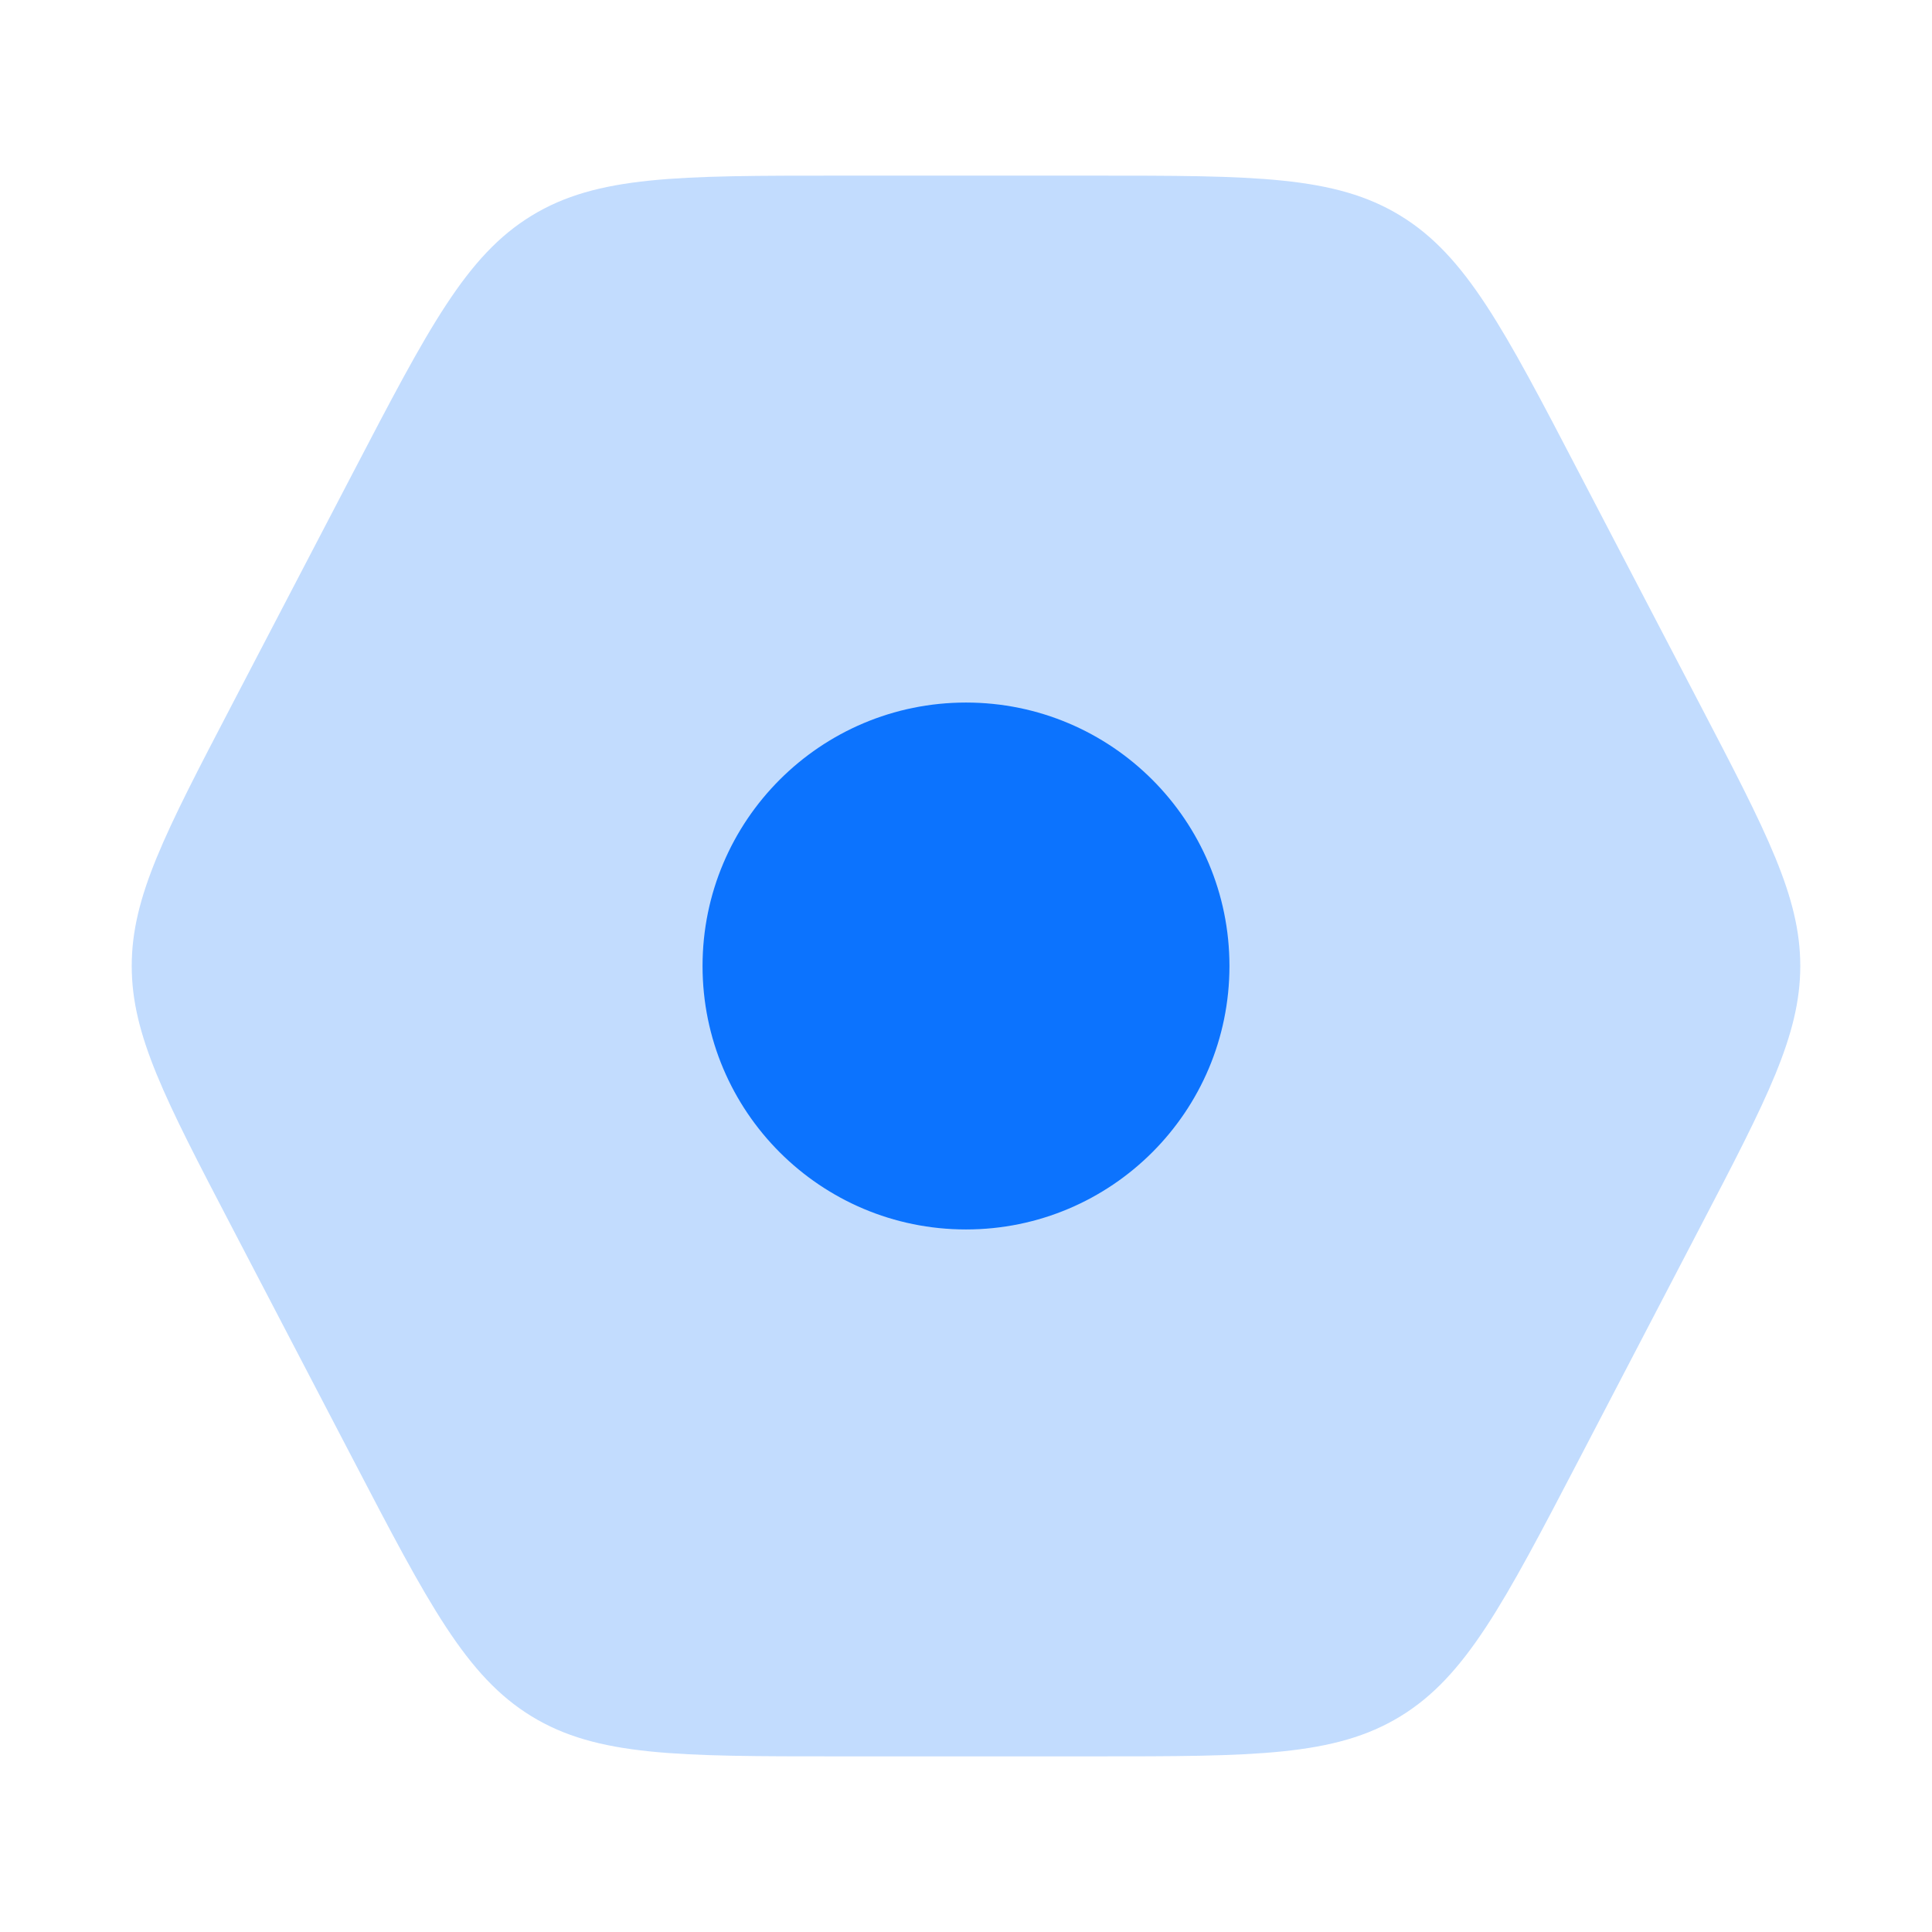
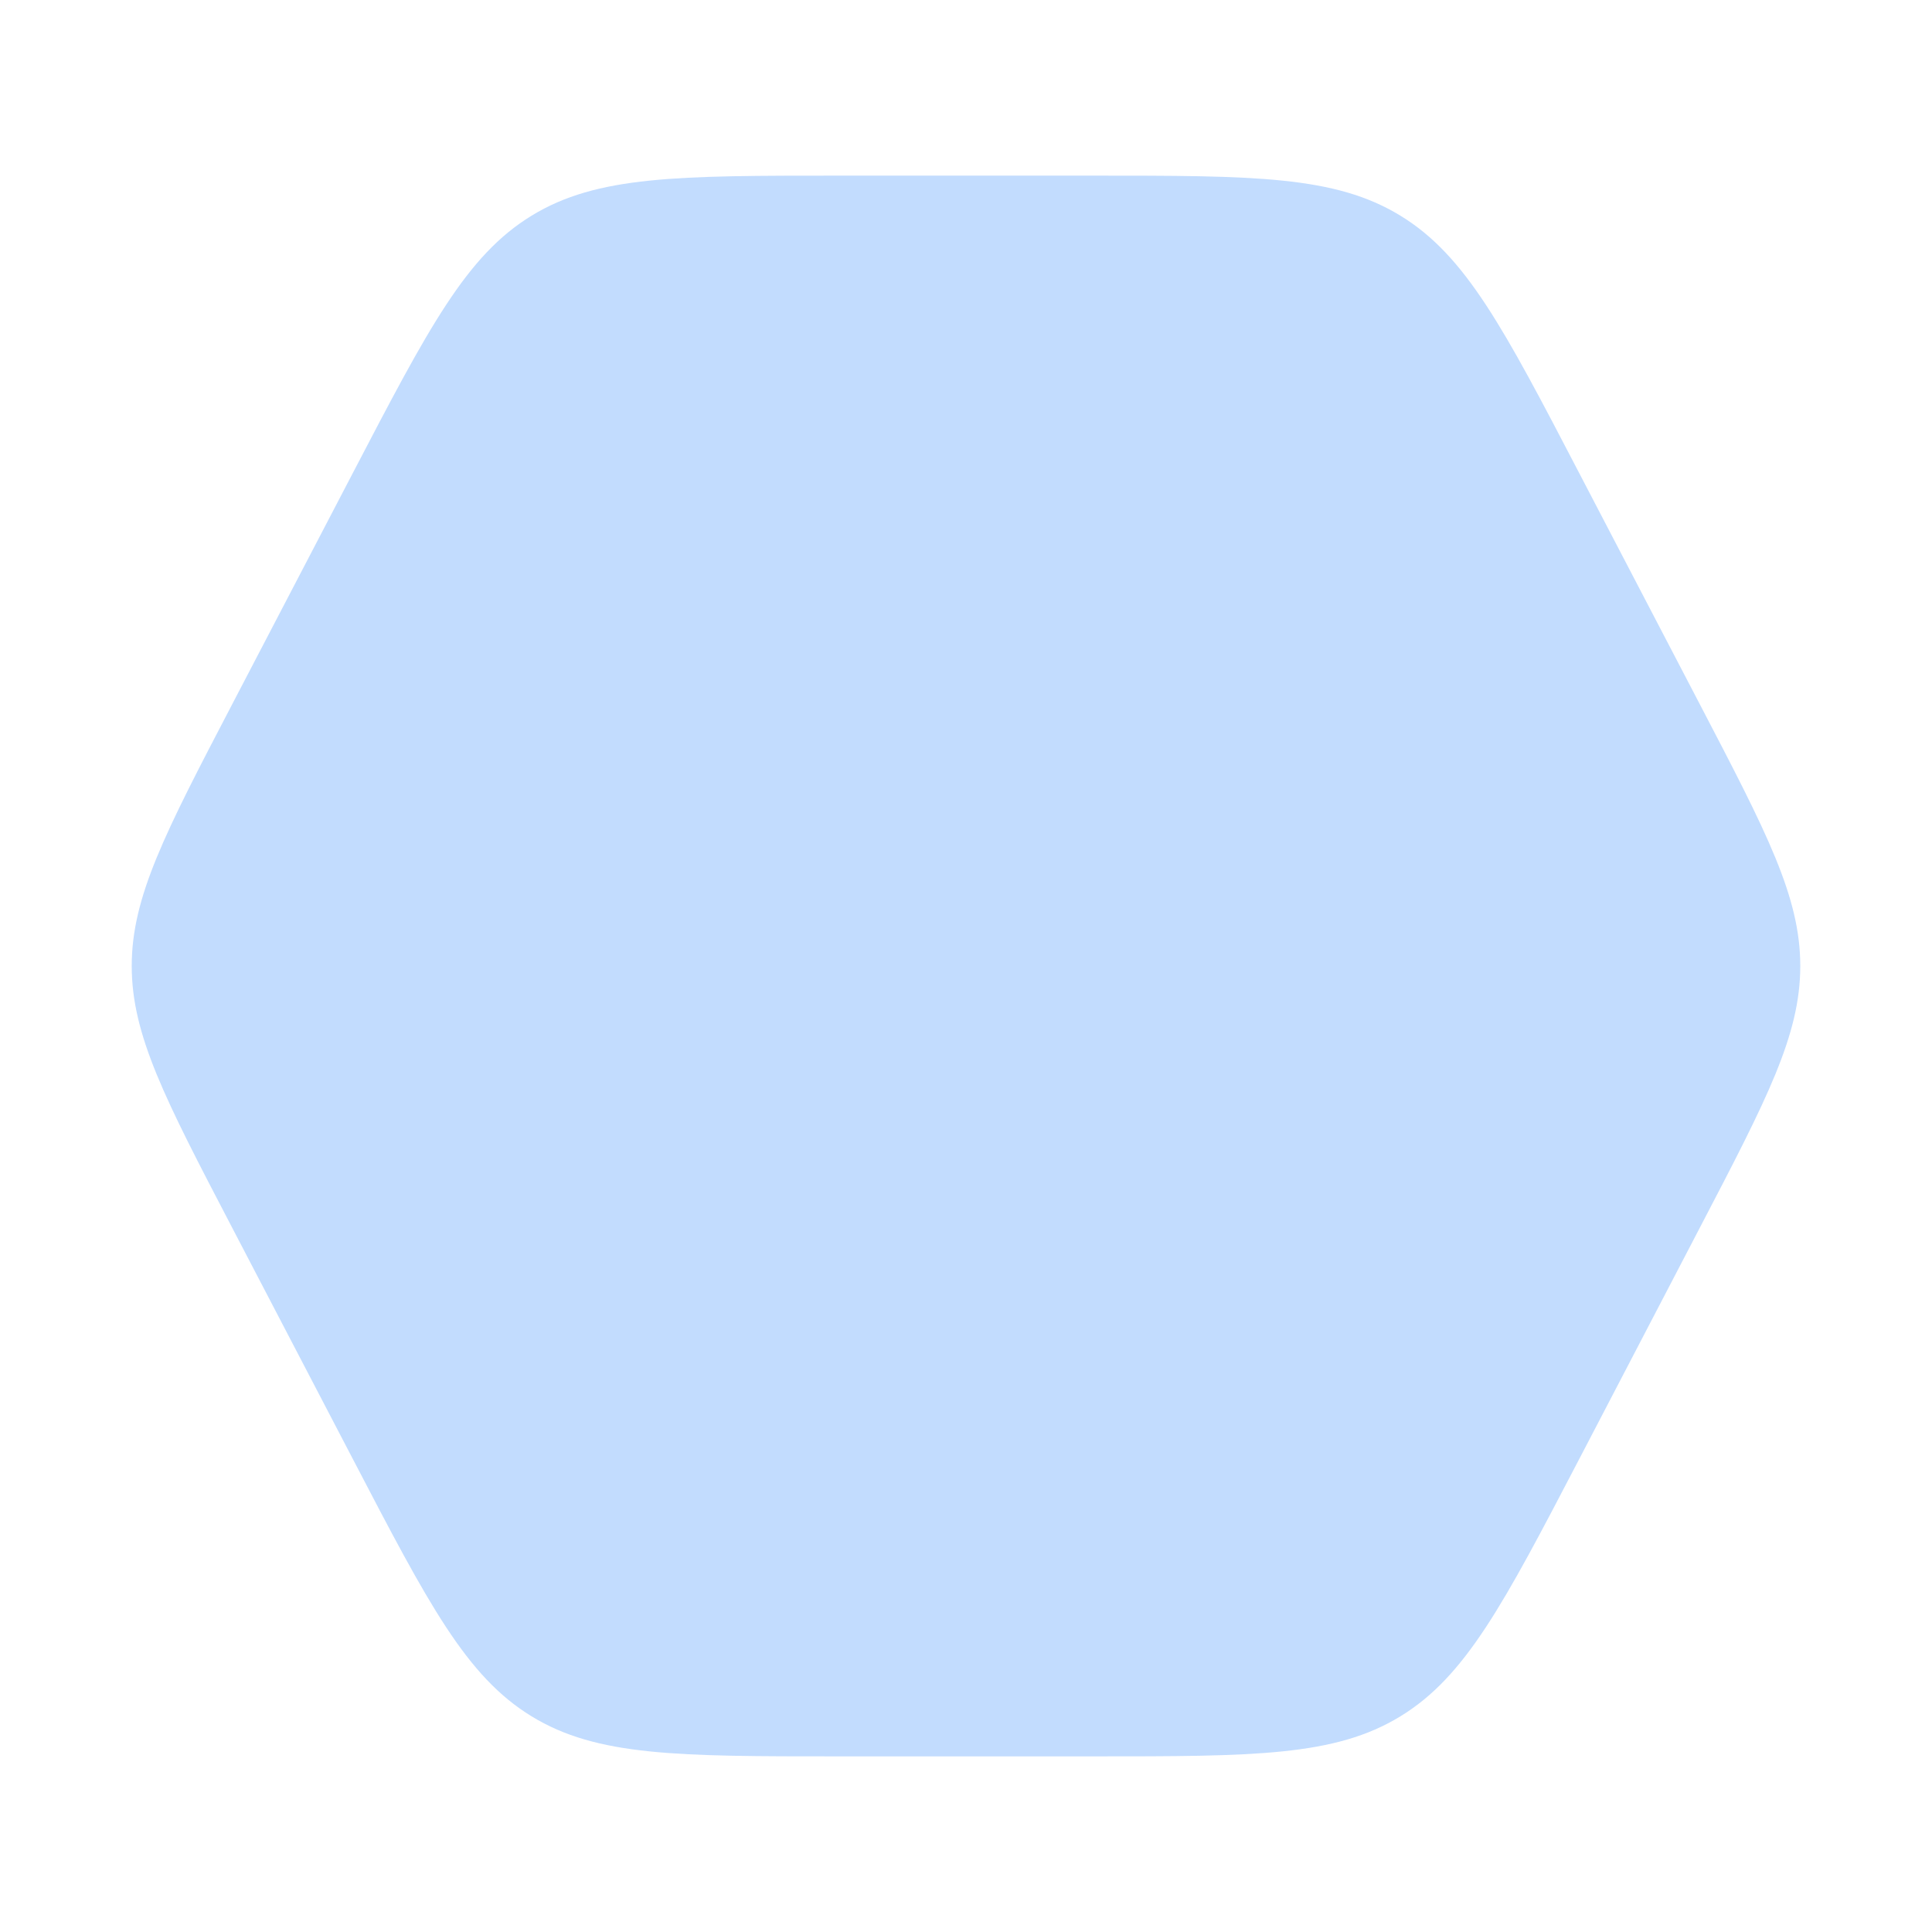
<svg xmlns="http://www.w3.org/2000/svg" width="44" height="44" viewBox="0 0 44 44" fill="none">
  <path d="M8.041 10.762L5.279 16.056C3.76 18.968 3 20.422 3 22C3 23.578 3.76 25.032 5.279 27.944L8.041 33.238C9.758 36.533 10.618 38.179 12.108 39.089C13.598 40 15.434 40 19.106 40H24.894C28.566 40 30.402 40 31.892 39.089C33.382 38.179 34.242 36.533 35.961 33.238L38.721 27.944C40.24 25.032 41 23.578 41 22C41 20.422 40.24 18.968 38.721 16.056L35.959 10.762C34.242 7.467 33.382 5.821 31.892 4.911C30.402 4 28.566 4 24.894 4H19.106C15.434 4 13.598 4 12.108 4.911C10.618 5.821 9.76 7.467 8.041 10.762Z" fill="#C2DCFE" />
-   <path d="M22 28C25.314 28 28 25.314 28 22C28 18.686 25.314 16 22 16C18.686 16 16 18.686 16 22C16 25.314 18.686 28 22 28Z" fill="#0C73FE" />
</svg>